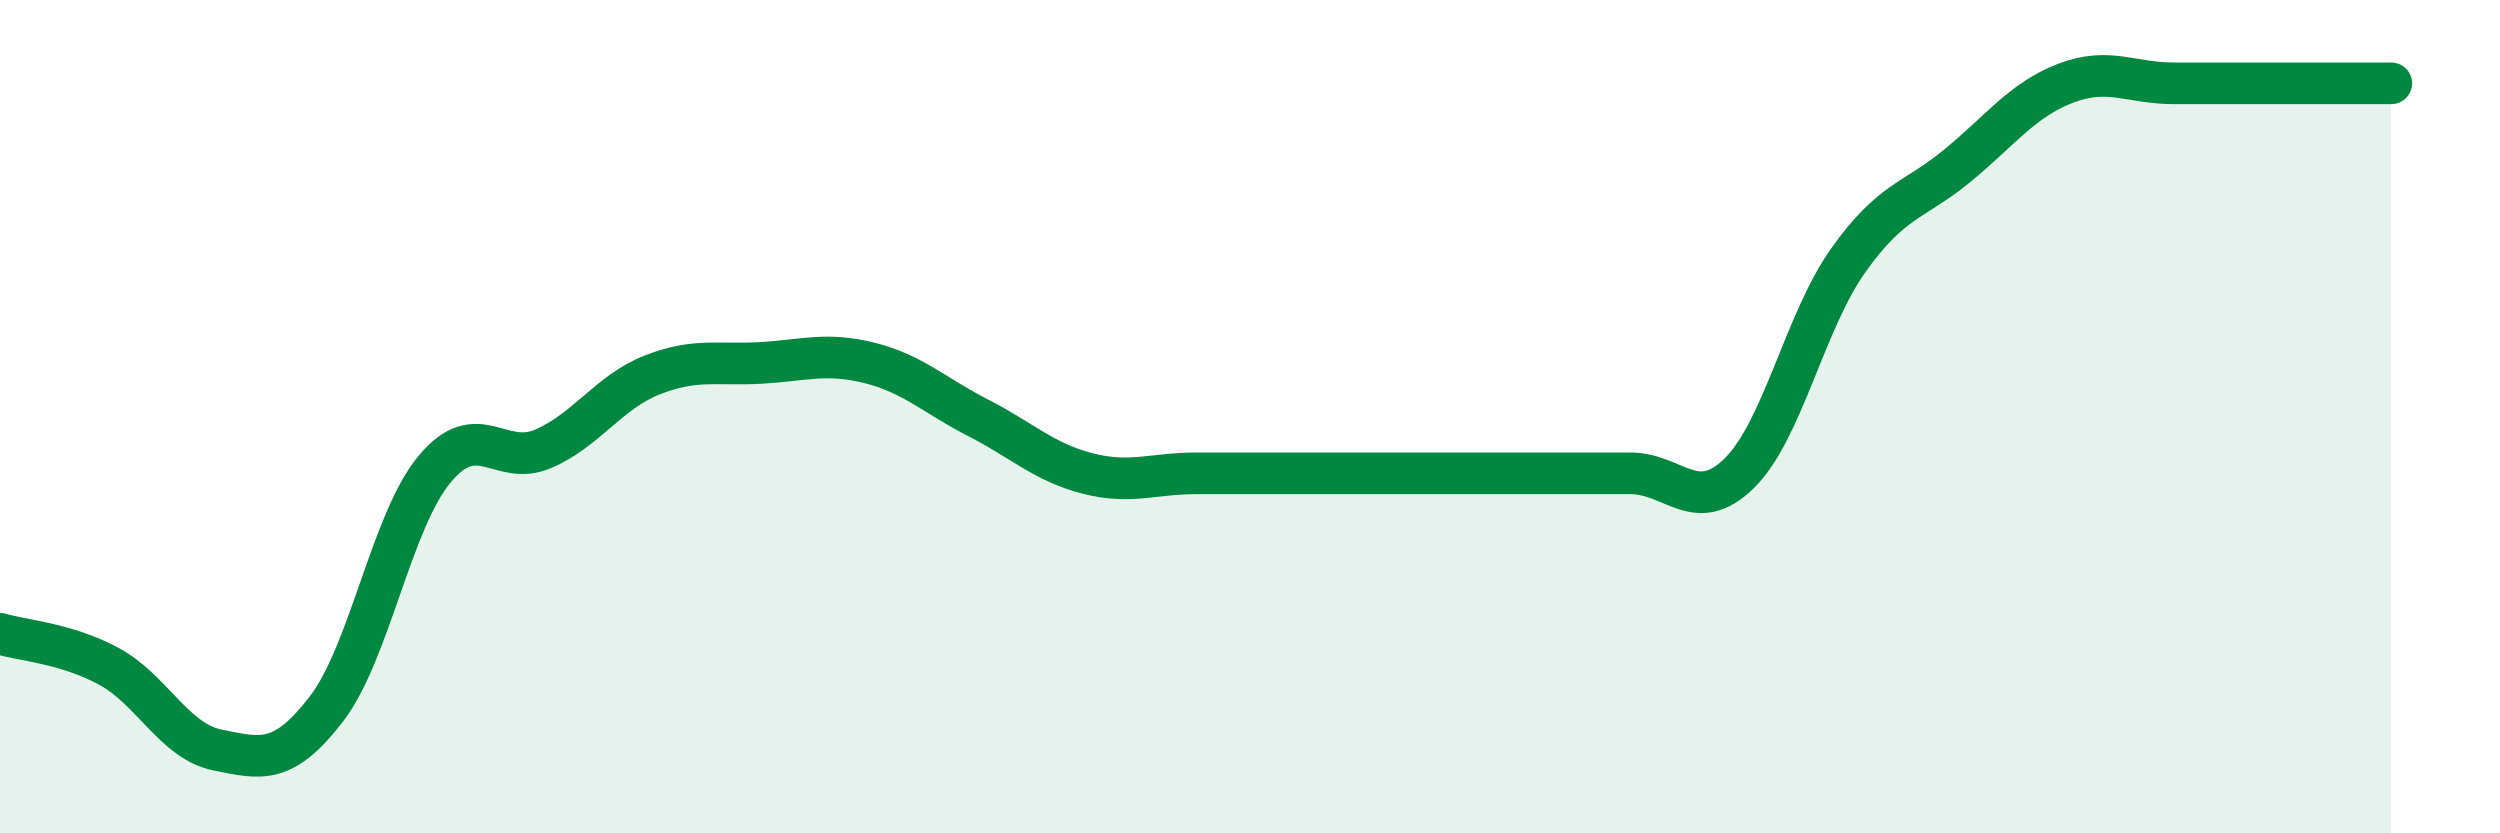
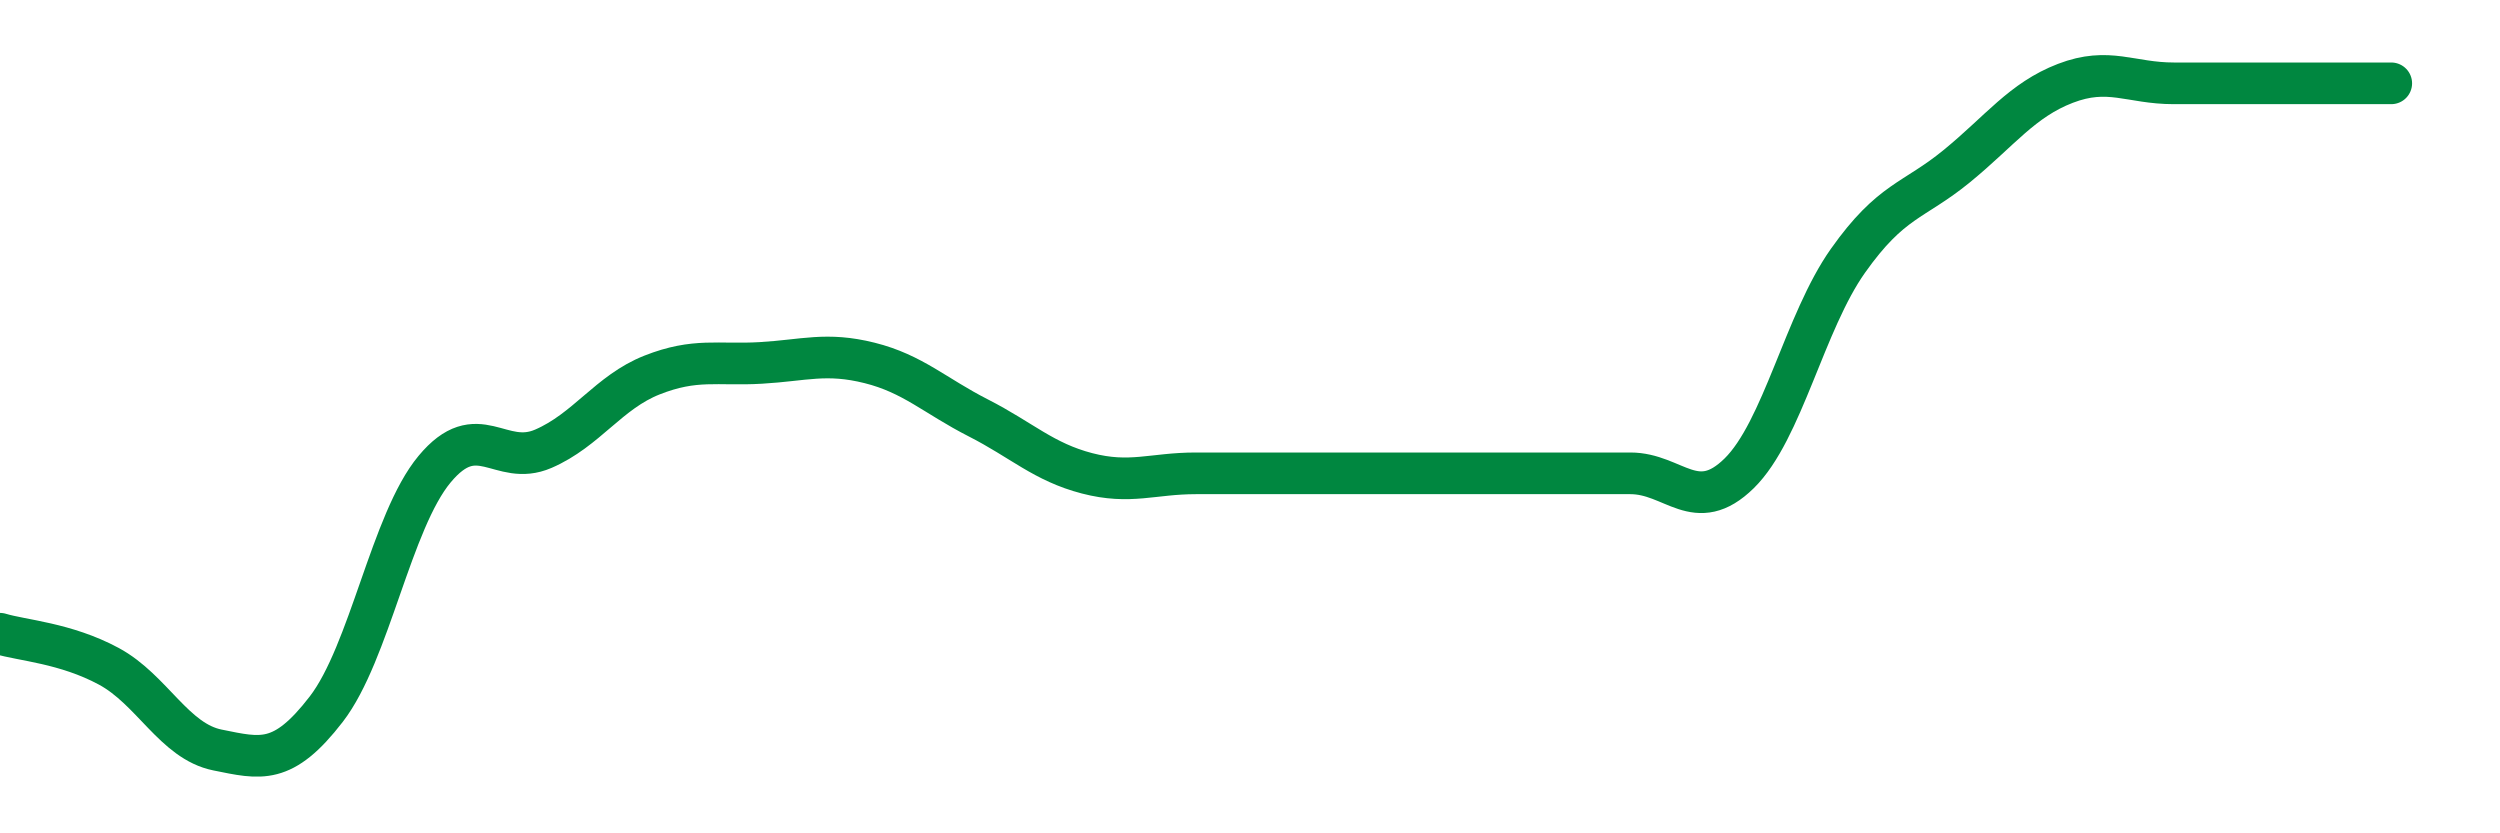
<svg xmlns="http://www.w3.org/2000/svg" width="60" height="20" viewBox="0 0 60 20">
-   <path d="M 0,15.21 C 0.52,15.37 1.57,15.43 2.61,15.99 C 3.65,16.55 4.18,17.79 5.22,18 C 6.26,18.21 6.79,18.37 7.83,17.02 C 8.87,15.67 9.39,12.51 10.43,11.26 C 11.47,10.01 12,11.22 13.04,10.77 C 14.08,10.32 14.61,9.41 15.65,9 C 16.69,8.59 17.22,8.77 18.26,8.71 C 19.3,8.65 19.83,8.45 20.87,8.71 C 21.91,8.97 22.44,9.5 23.48,10.03 C 24.52,10.56 25.05,11.09 26.09,11.36 C 27.13,11.63 27.66,11.36 28.7,11.36 C 29.74,11.36 30.26,11.36 31.3,11.36 C 32.34,11.36 32.87,11.36 33.91,11.36 C 34.95,11.36 35.48,11.36 36.52,11.36 C 37.56,11.36 38.09,11.36 39.13,11.36 C 40.17,11.36 40.7,12.38 41.74,11.36 C 42.78,10.34 43.31,7.73 44.35,6.26 C 45.39,4.79 45.92,4.84 46.96,3.99 C 48,3.14 48.53,2.4 49.57,2 C 50.61,1.6 51.13,2 52.17,2 C 53.21,2 53.74,2 54.78,2 C 55.82,2 56.87,2 57.39,2L57.39 20L0 20Z" fill="#008740" opacity="0.1" stroke-linecap="round" stroke-linejoin="round" />
  <path d="M 0,15.21 C 0.52,15.37 1.57,15.43 2.61,15.99 C 3.65,16.55 4.18,17.79 5.22,18 C 6.26,18.21 6.79,18.37 7.83,17.02 C 8.87,15.67 9.39,12.51 10.43,11.26 C 11.47,10.01 12,11.22 13.04,10.77 C 14.08,10.32 14.61,9.41 15.65,9 C 16.69,8.59 17.22,8.77 18.26,8.71 C 19.3,8.65 19.83,8.45 20.87,8.71 C 21.91,8.97 22.44,9.5 23.48,10.03 C 24.52,10.56 25.05,11.09 26.09,11.36 C 27.13,11.63 27.66,11.36 28.7,11.36 C 29.74,11.36 30.26,11.36 31.3,11.36 C 32.34,11.36 32.87,11.36 33.91,11.36 C 34.95,11.36 35.48,11.36 36.52,11.36 C 37.56,11.36 38.09,11.36 39.13,11.36 C 40.17,11.36 40.7,12.38 41.74,11.36 C 42.78,10.34 43.31,7.73 44.35,6.26 C 45.39,4.79 45.92,4.84 46.96,3.99 C 48,3.14 48.53,2.4 49.57,2 C 50.61,1.6 51.13,2 52.17,2 C 53.21,2 53.74,2 54.78,2 C 55.82,2 56.87,2 57.39,2" stroke="#008740" stroke-width="1" fill="none" stroke-linecap="round" stroke-linejoin="round" />
</svg>